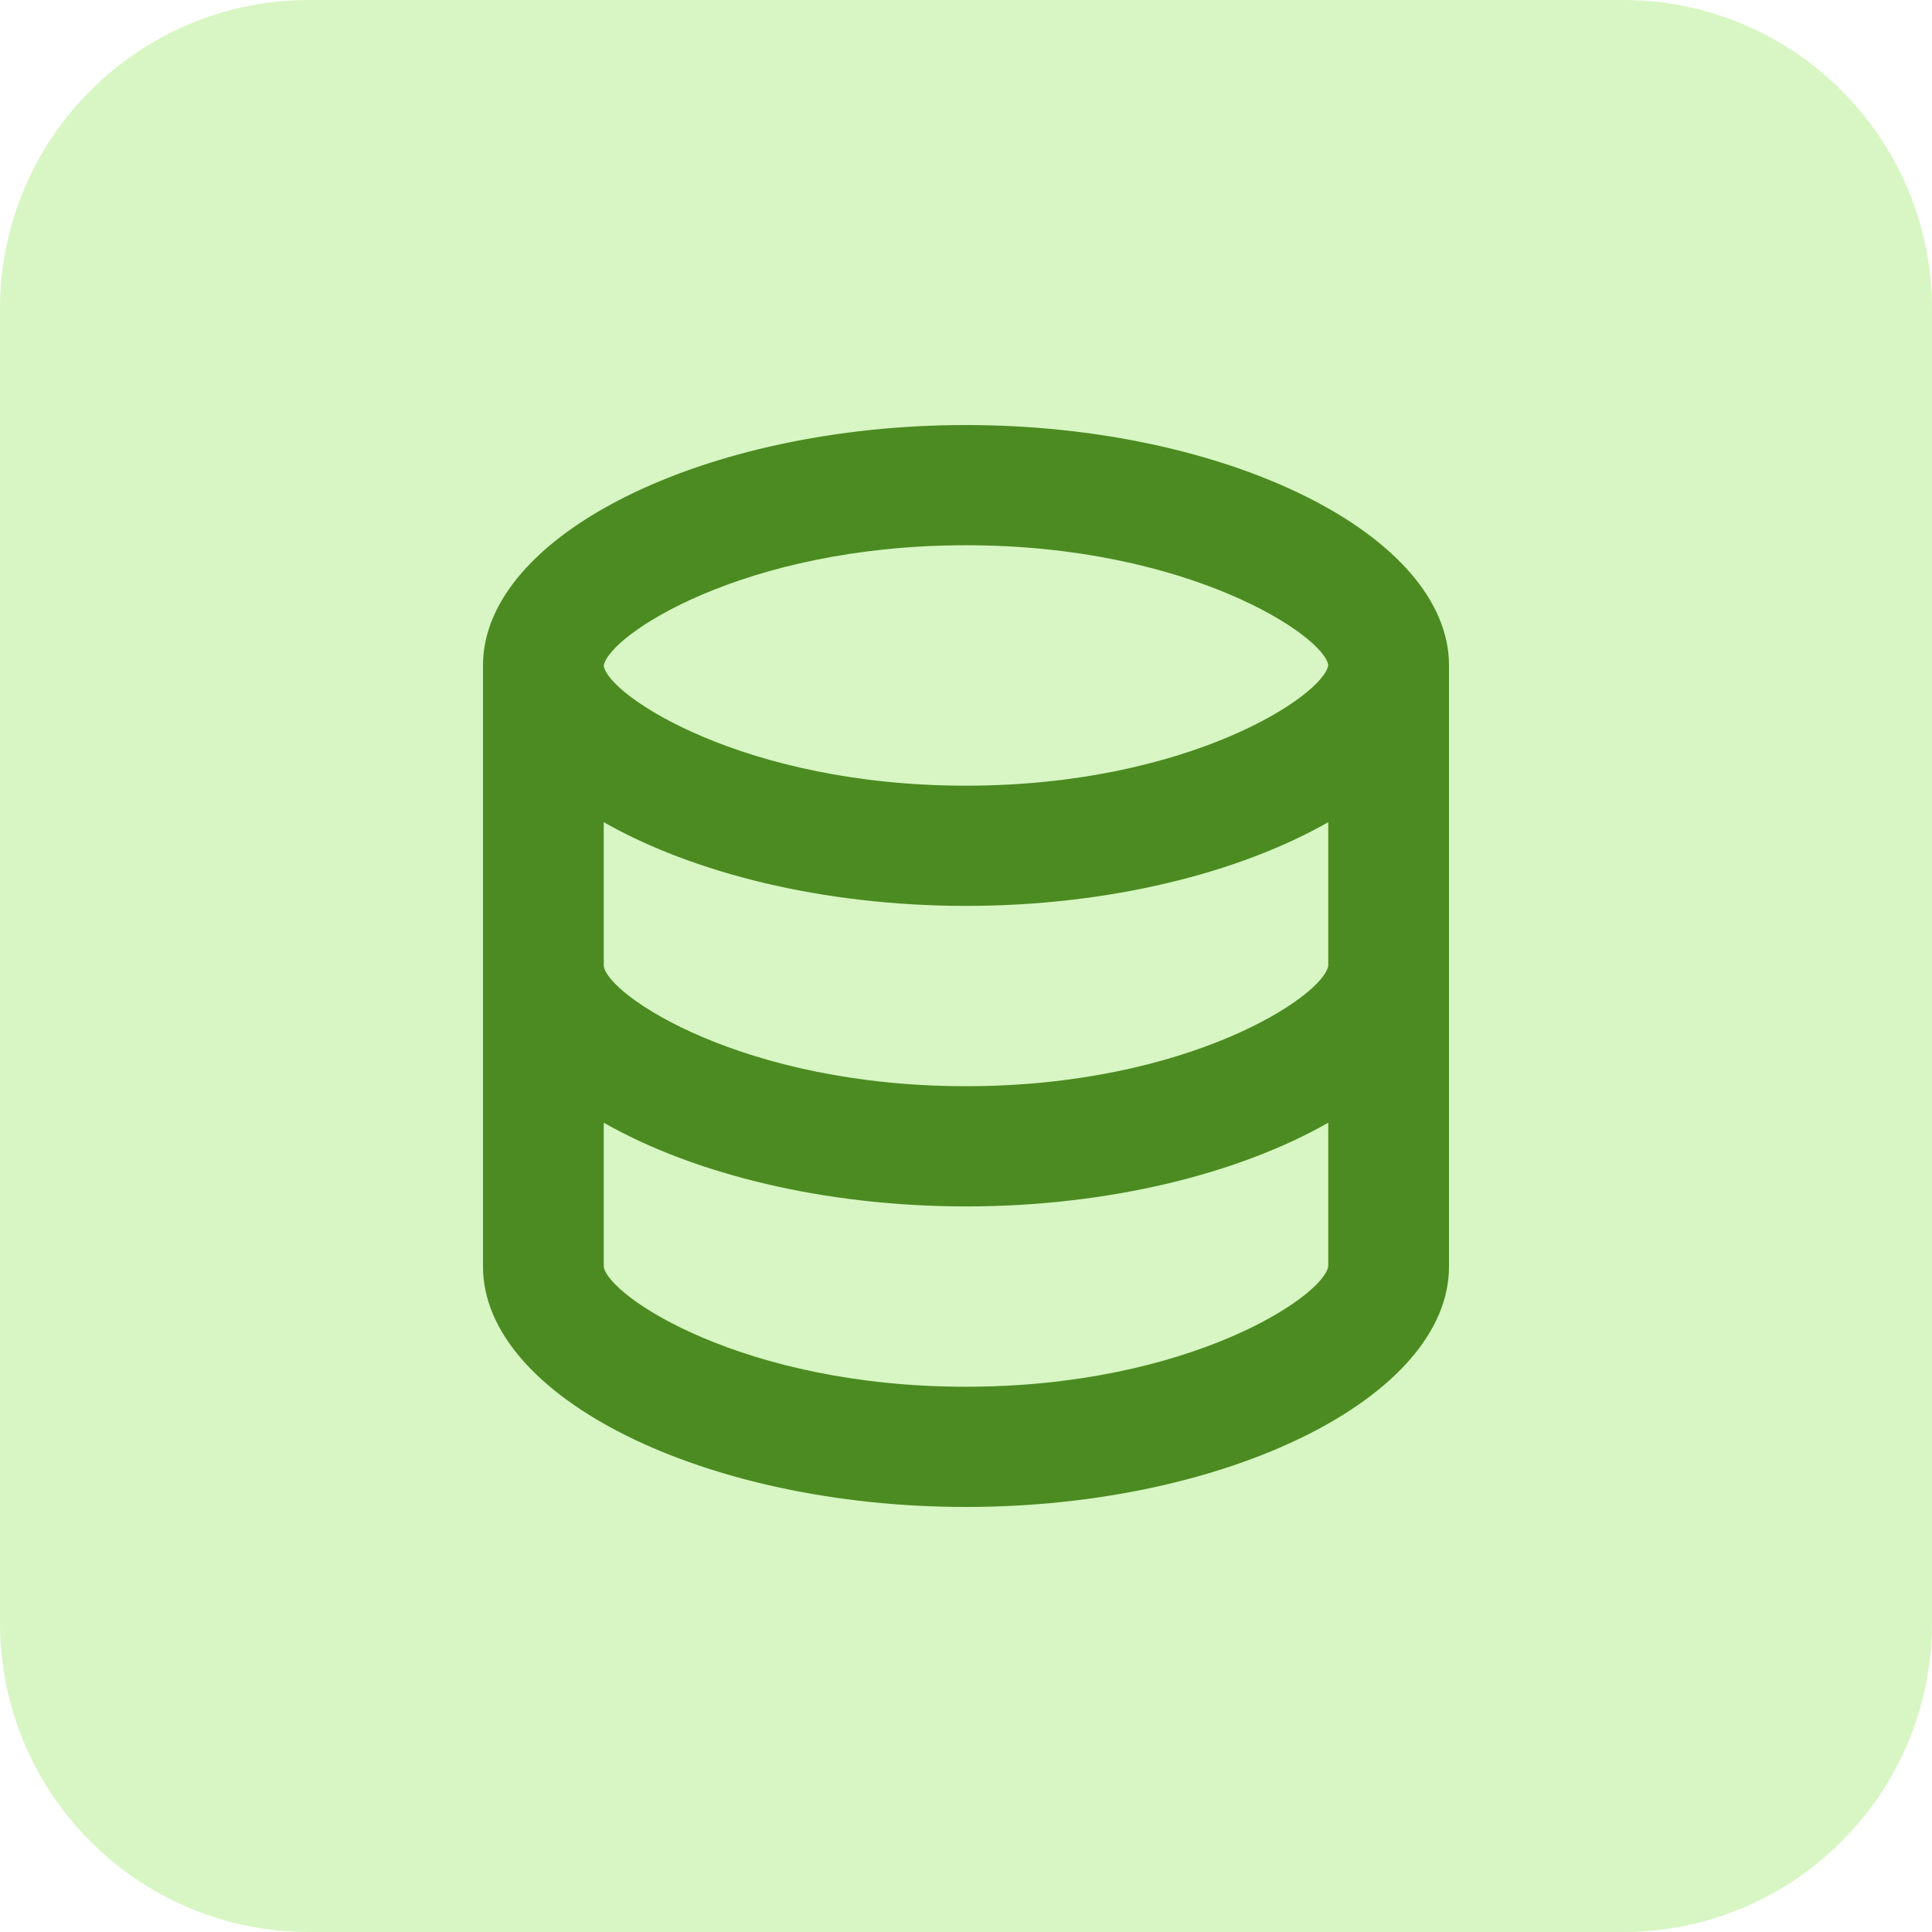
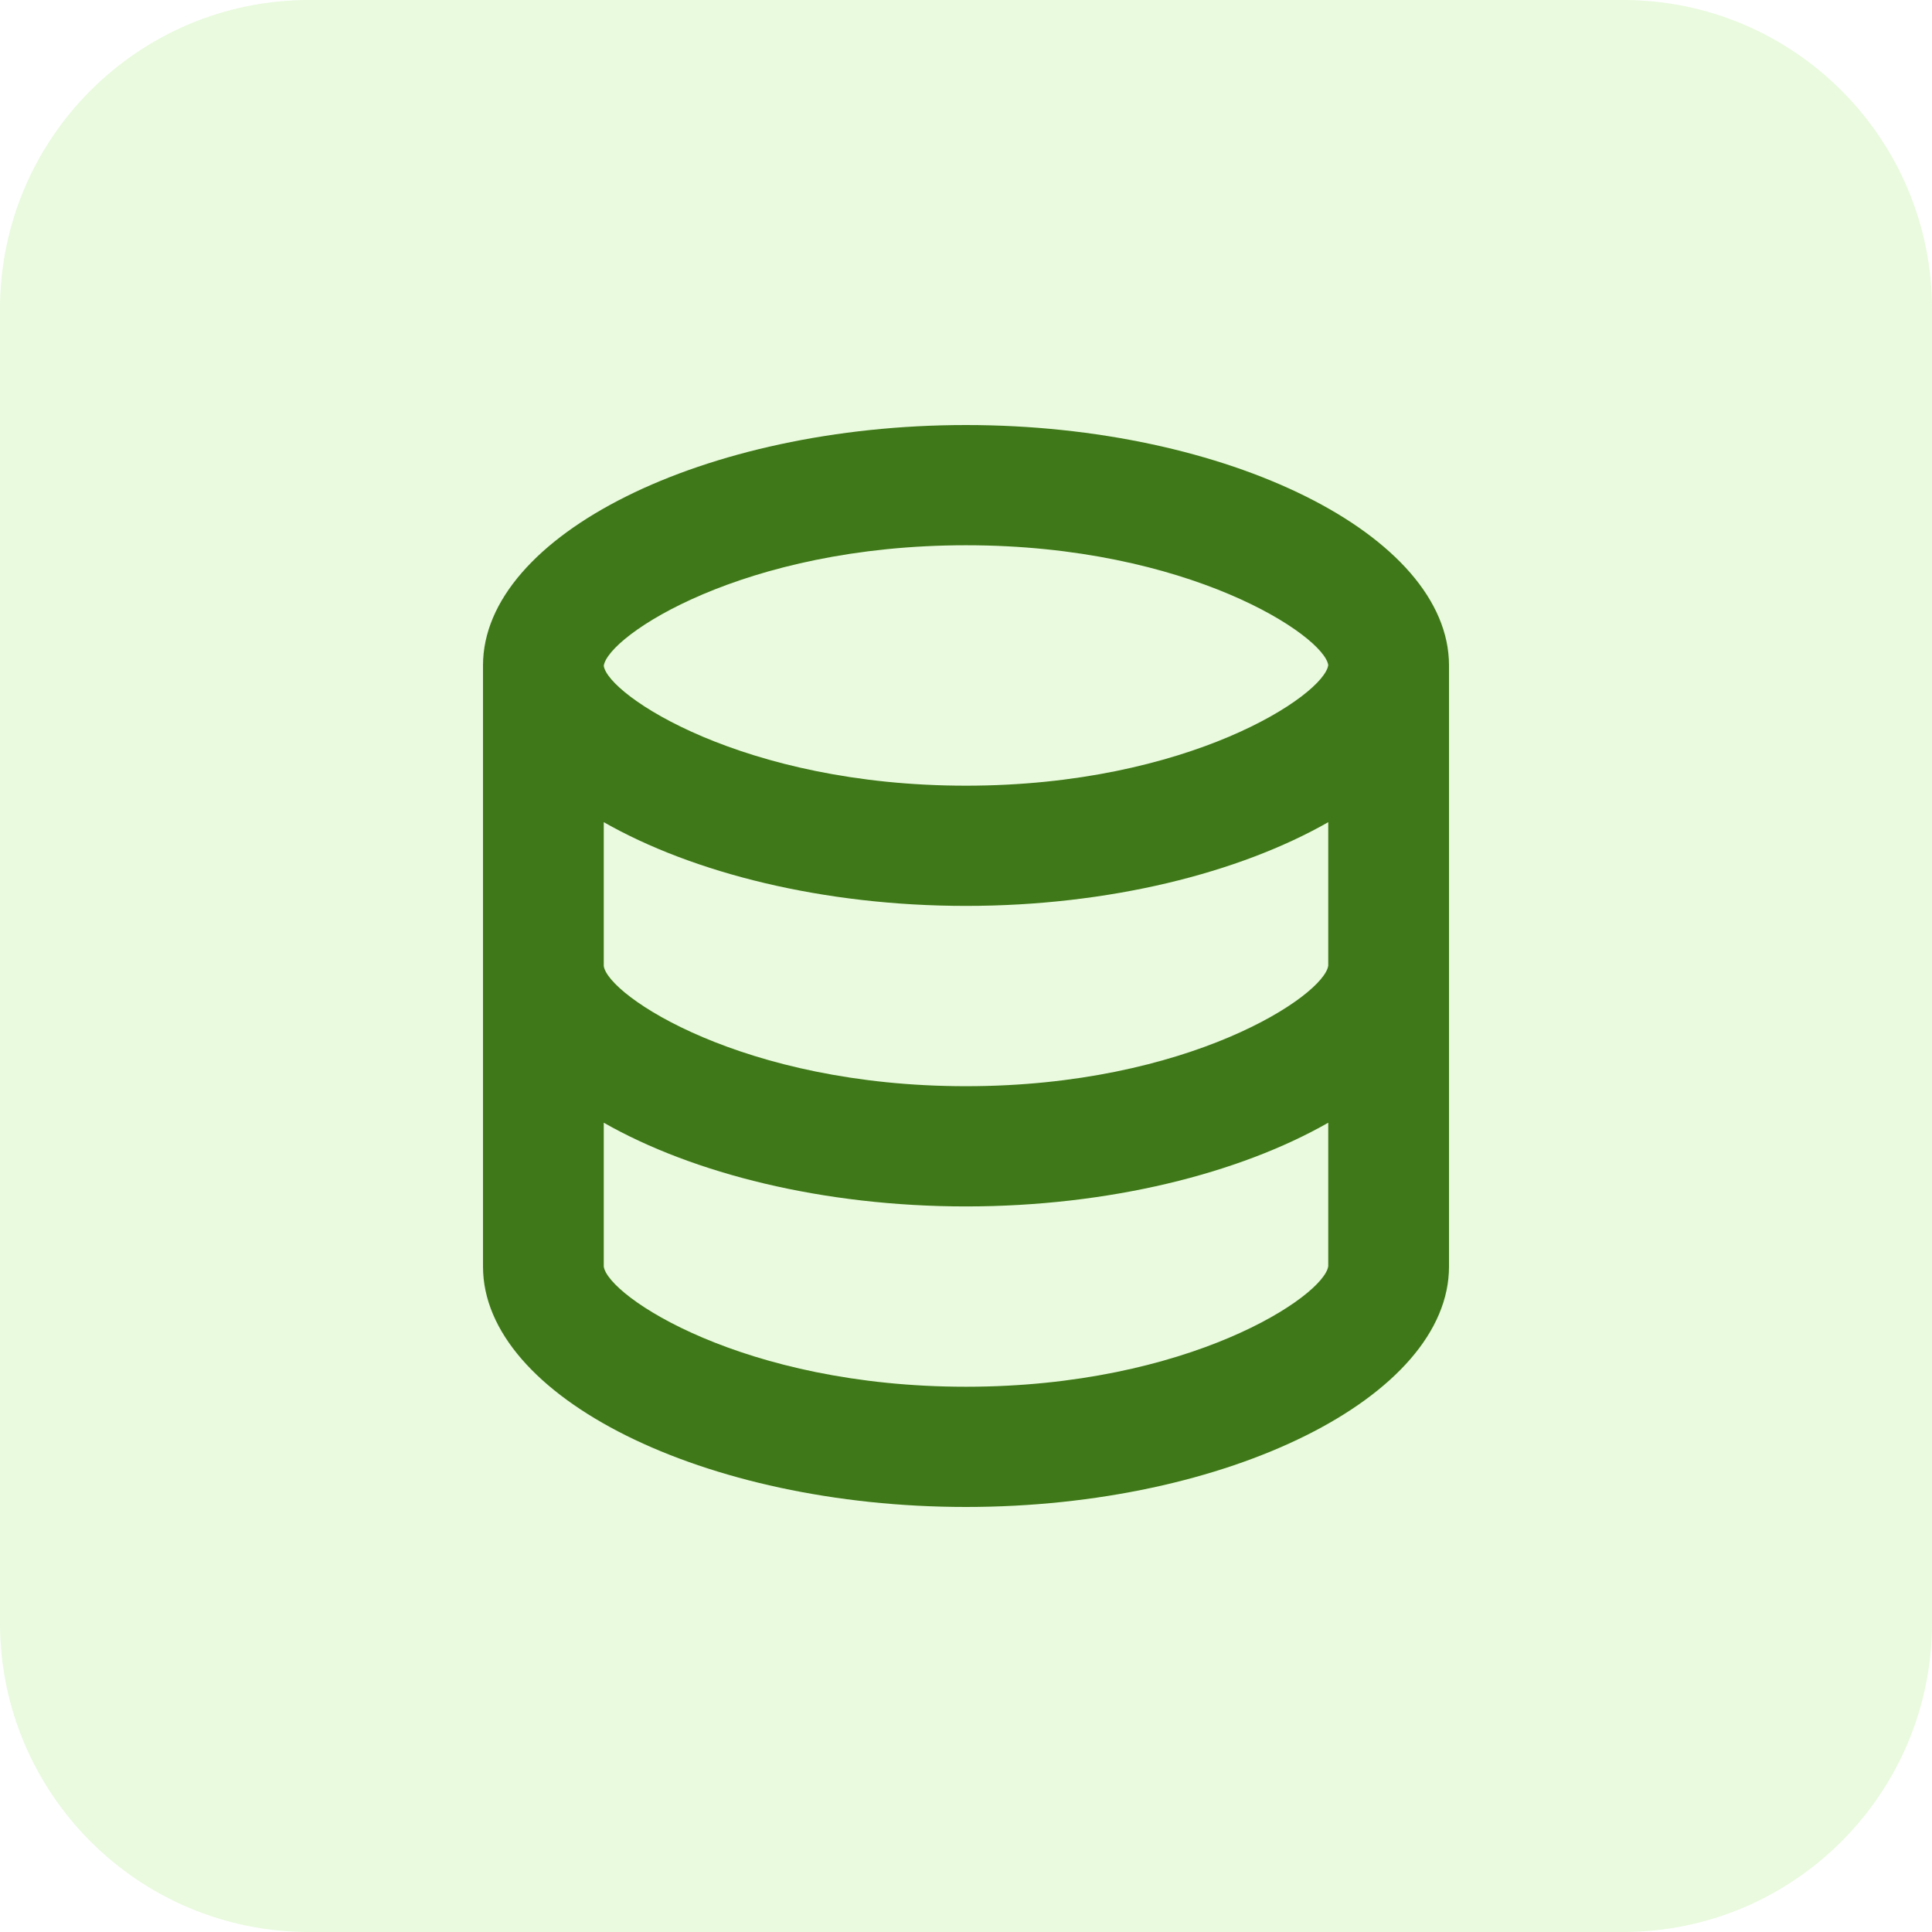
<svg xmlns="http://www.w3.org/2000/svg" width="100" height="100" viewBox="0 0 100 100" fill="none">
  <path d="M75 65.556V34.444C75 27.7 63.553 22 50 22C36.447 22 25 27.7 25 34.444V65.556C25 72.3 36.447 78 50 78C63.553 78 75 72.3 75 65.556ZM50 28.222C61.534 28.222 68.534 32.911 68.75 34.426C68.534 35.978 61.534 40.667 50 40.667C38.466 40.667 31.466 35.978 31.25 34.463C31.466 32.911 38.466 28.222 50 28.222ZM31.25 42.555C35.872 45.19 42.616 46.889 50 46.889C57.384 46.889 64.128 45.19 68.75 42.555V49.981C68.534 51.534 61.534 56.222 50 56.222C38.466 56.222 31.466 51.534 31.25 50V42.555ZM31.25 65.556V58.111C35.872 60.746 42.616 62.444 50 62.444C57.384 62.444 64.128 60.746 68.75 58.111V65.537C68.534 67.089 61.534 71.778 50 71.778C38.466 71.778 31.466 67.089 31.25 65.556Z" fill="#2F600D" />
  <path d="M0 16C0 7.163 7.163 0 16 0H84C92.837 0 100 7.163 100 16V84C100 92.837 92.837 100 84 100H16C7.163 100 0 92.837 0 84V16Z" fill="#88E64A" fill-opacity="0.18" />
-   <path d="M0 16C0 7.163 7.163 0 16 0H84C92.837 0 100 7.163 100 16V84C100 92.837 92.837 100 84 100H16C7.163 100 0 92.837 0 84V16Z" fill="#88E64A" fill-opacity="0.18" />
</svg>